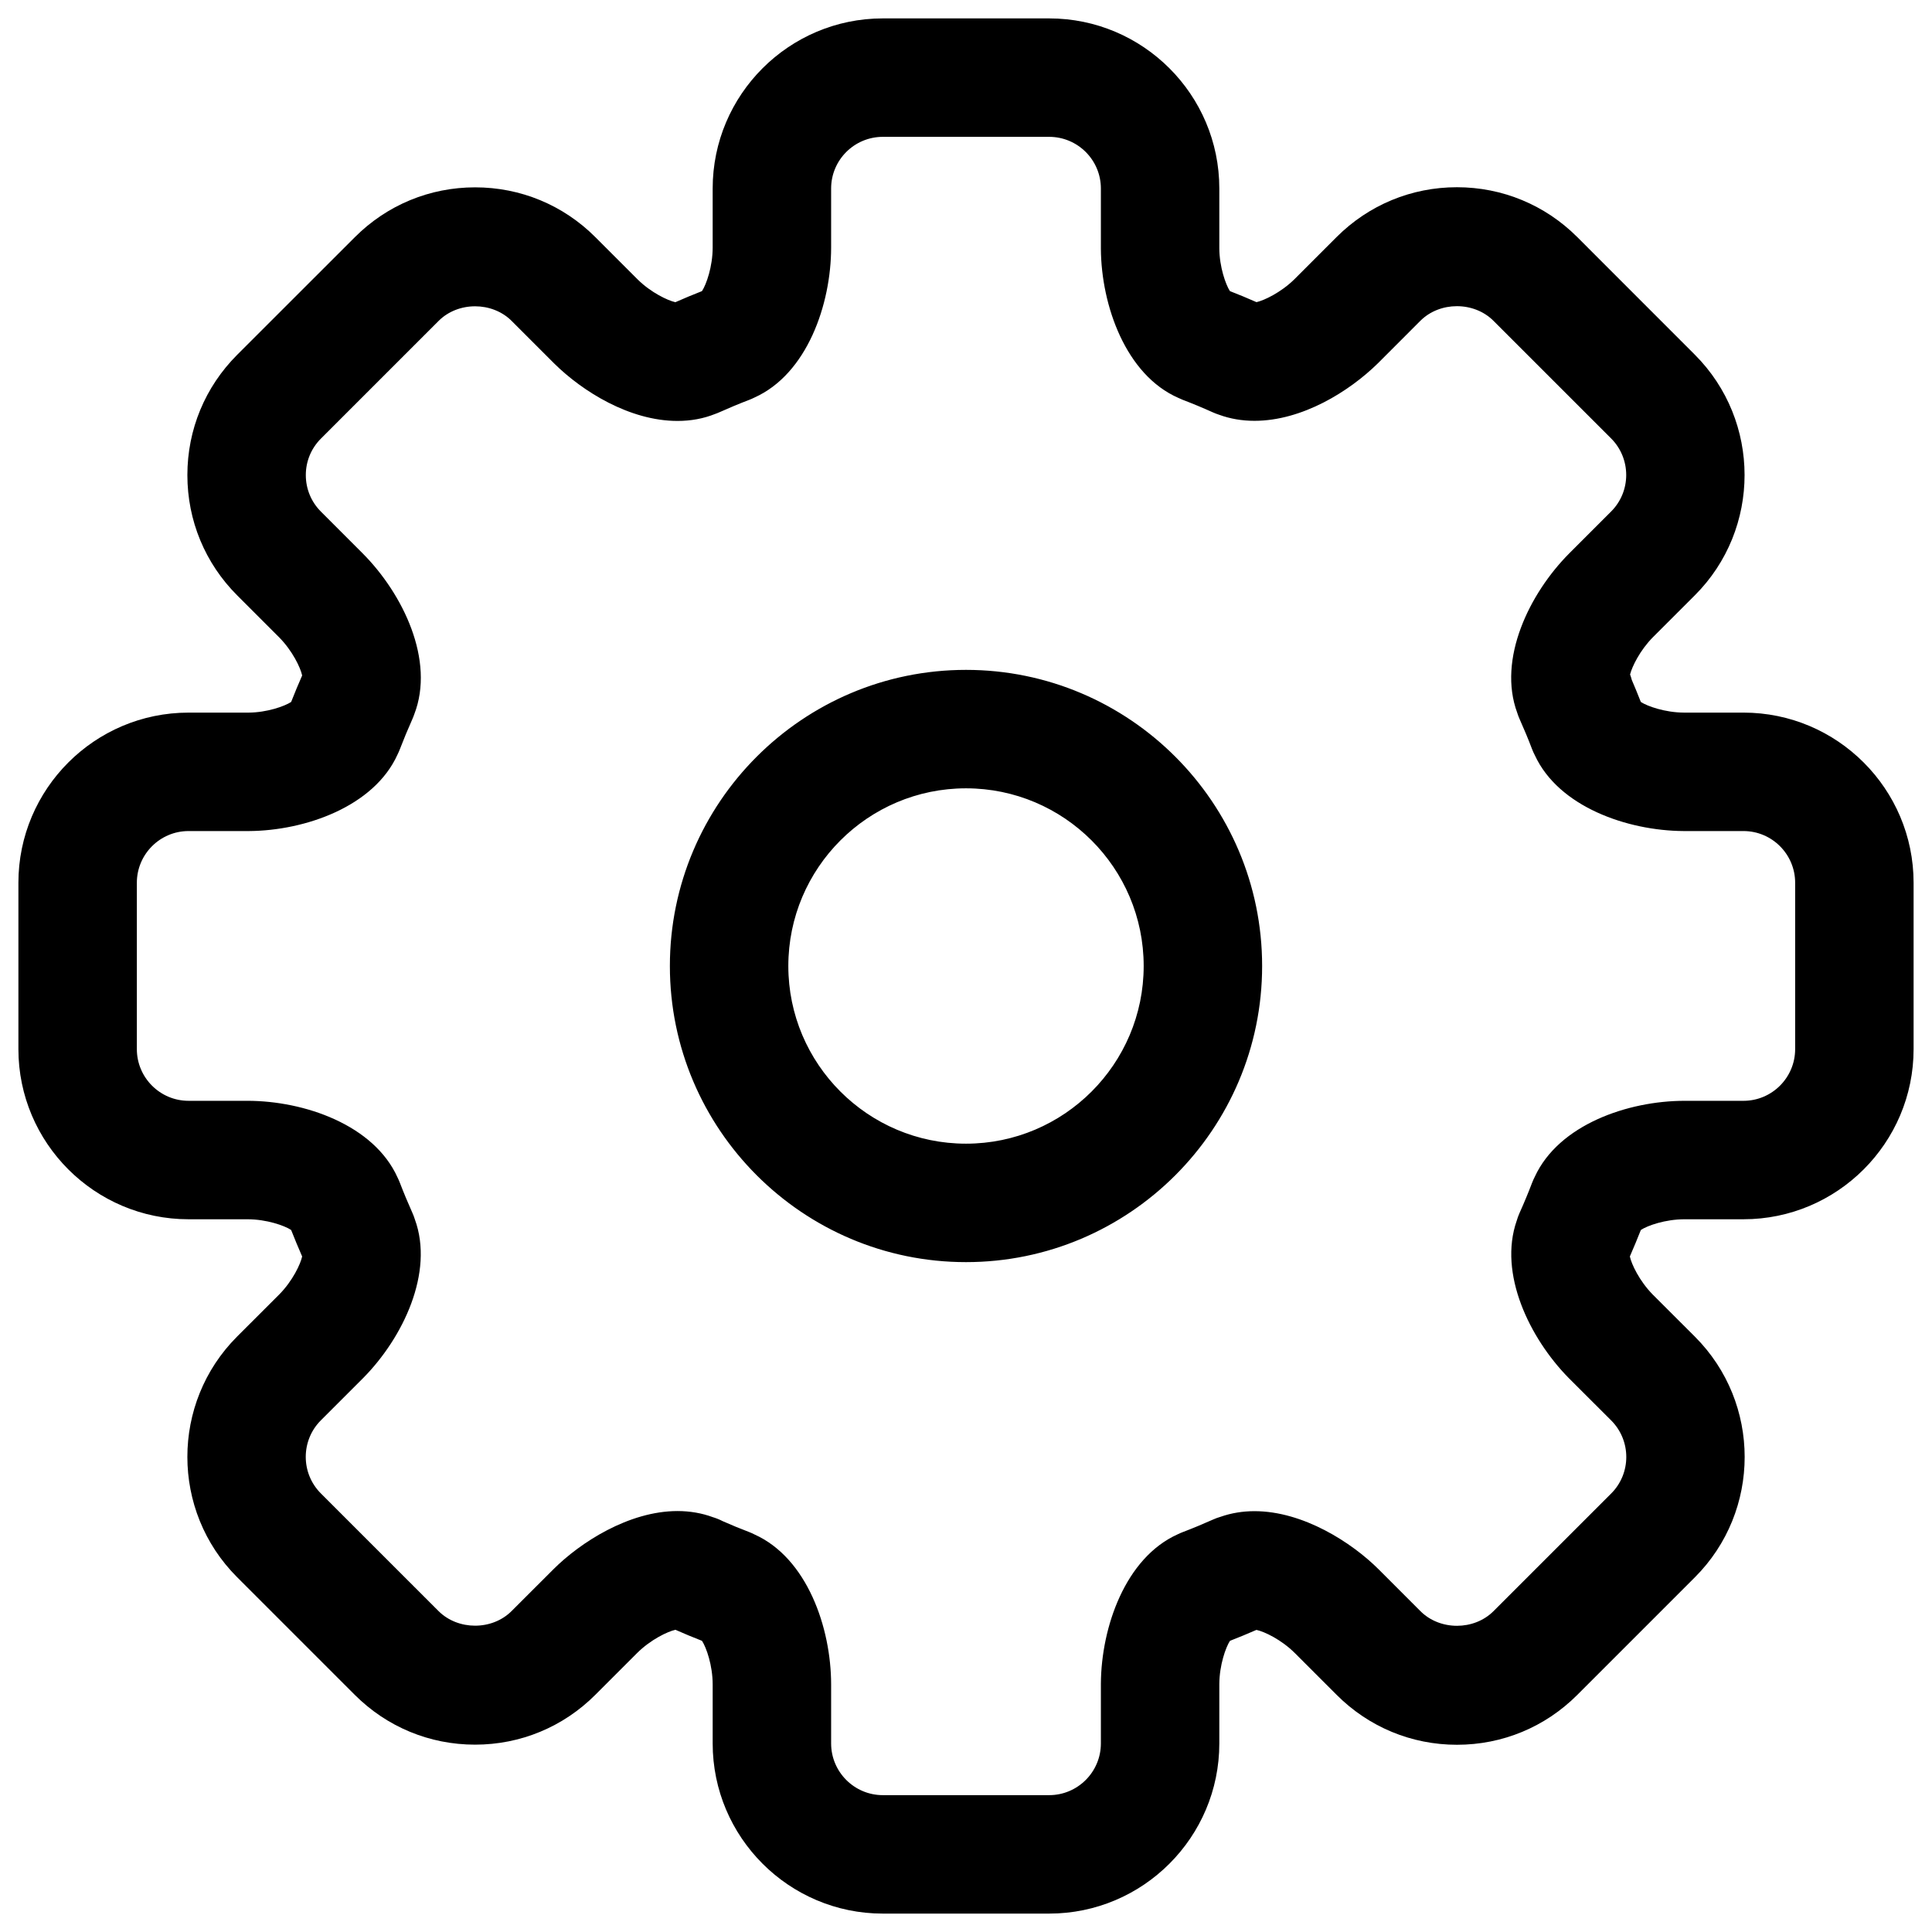
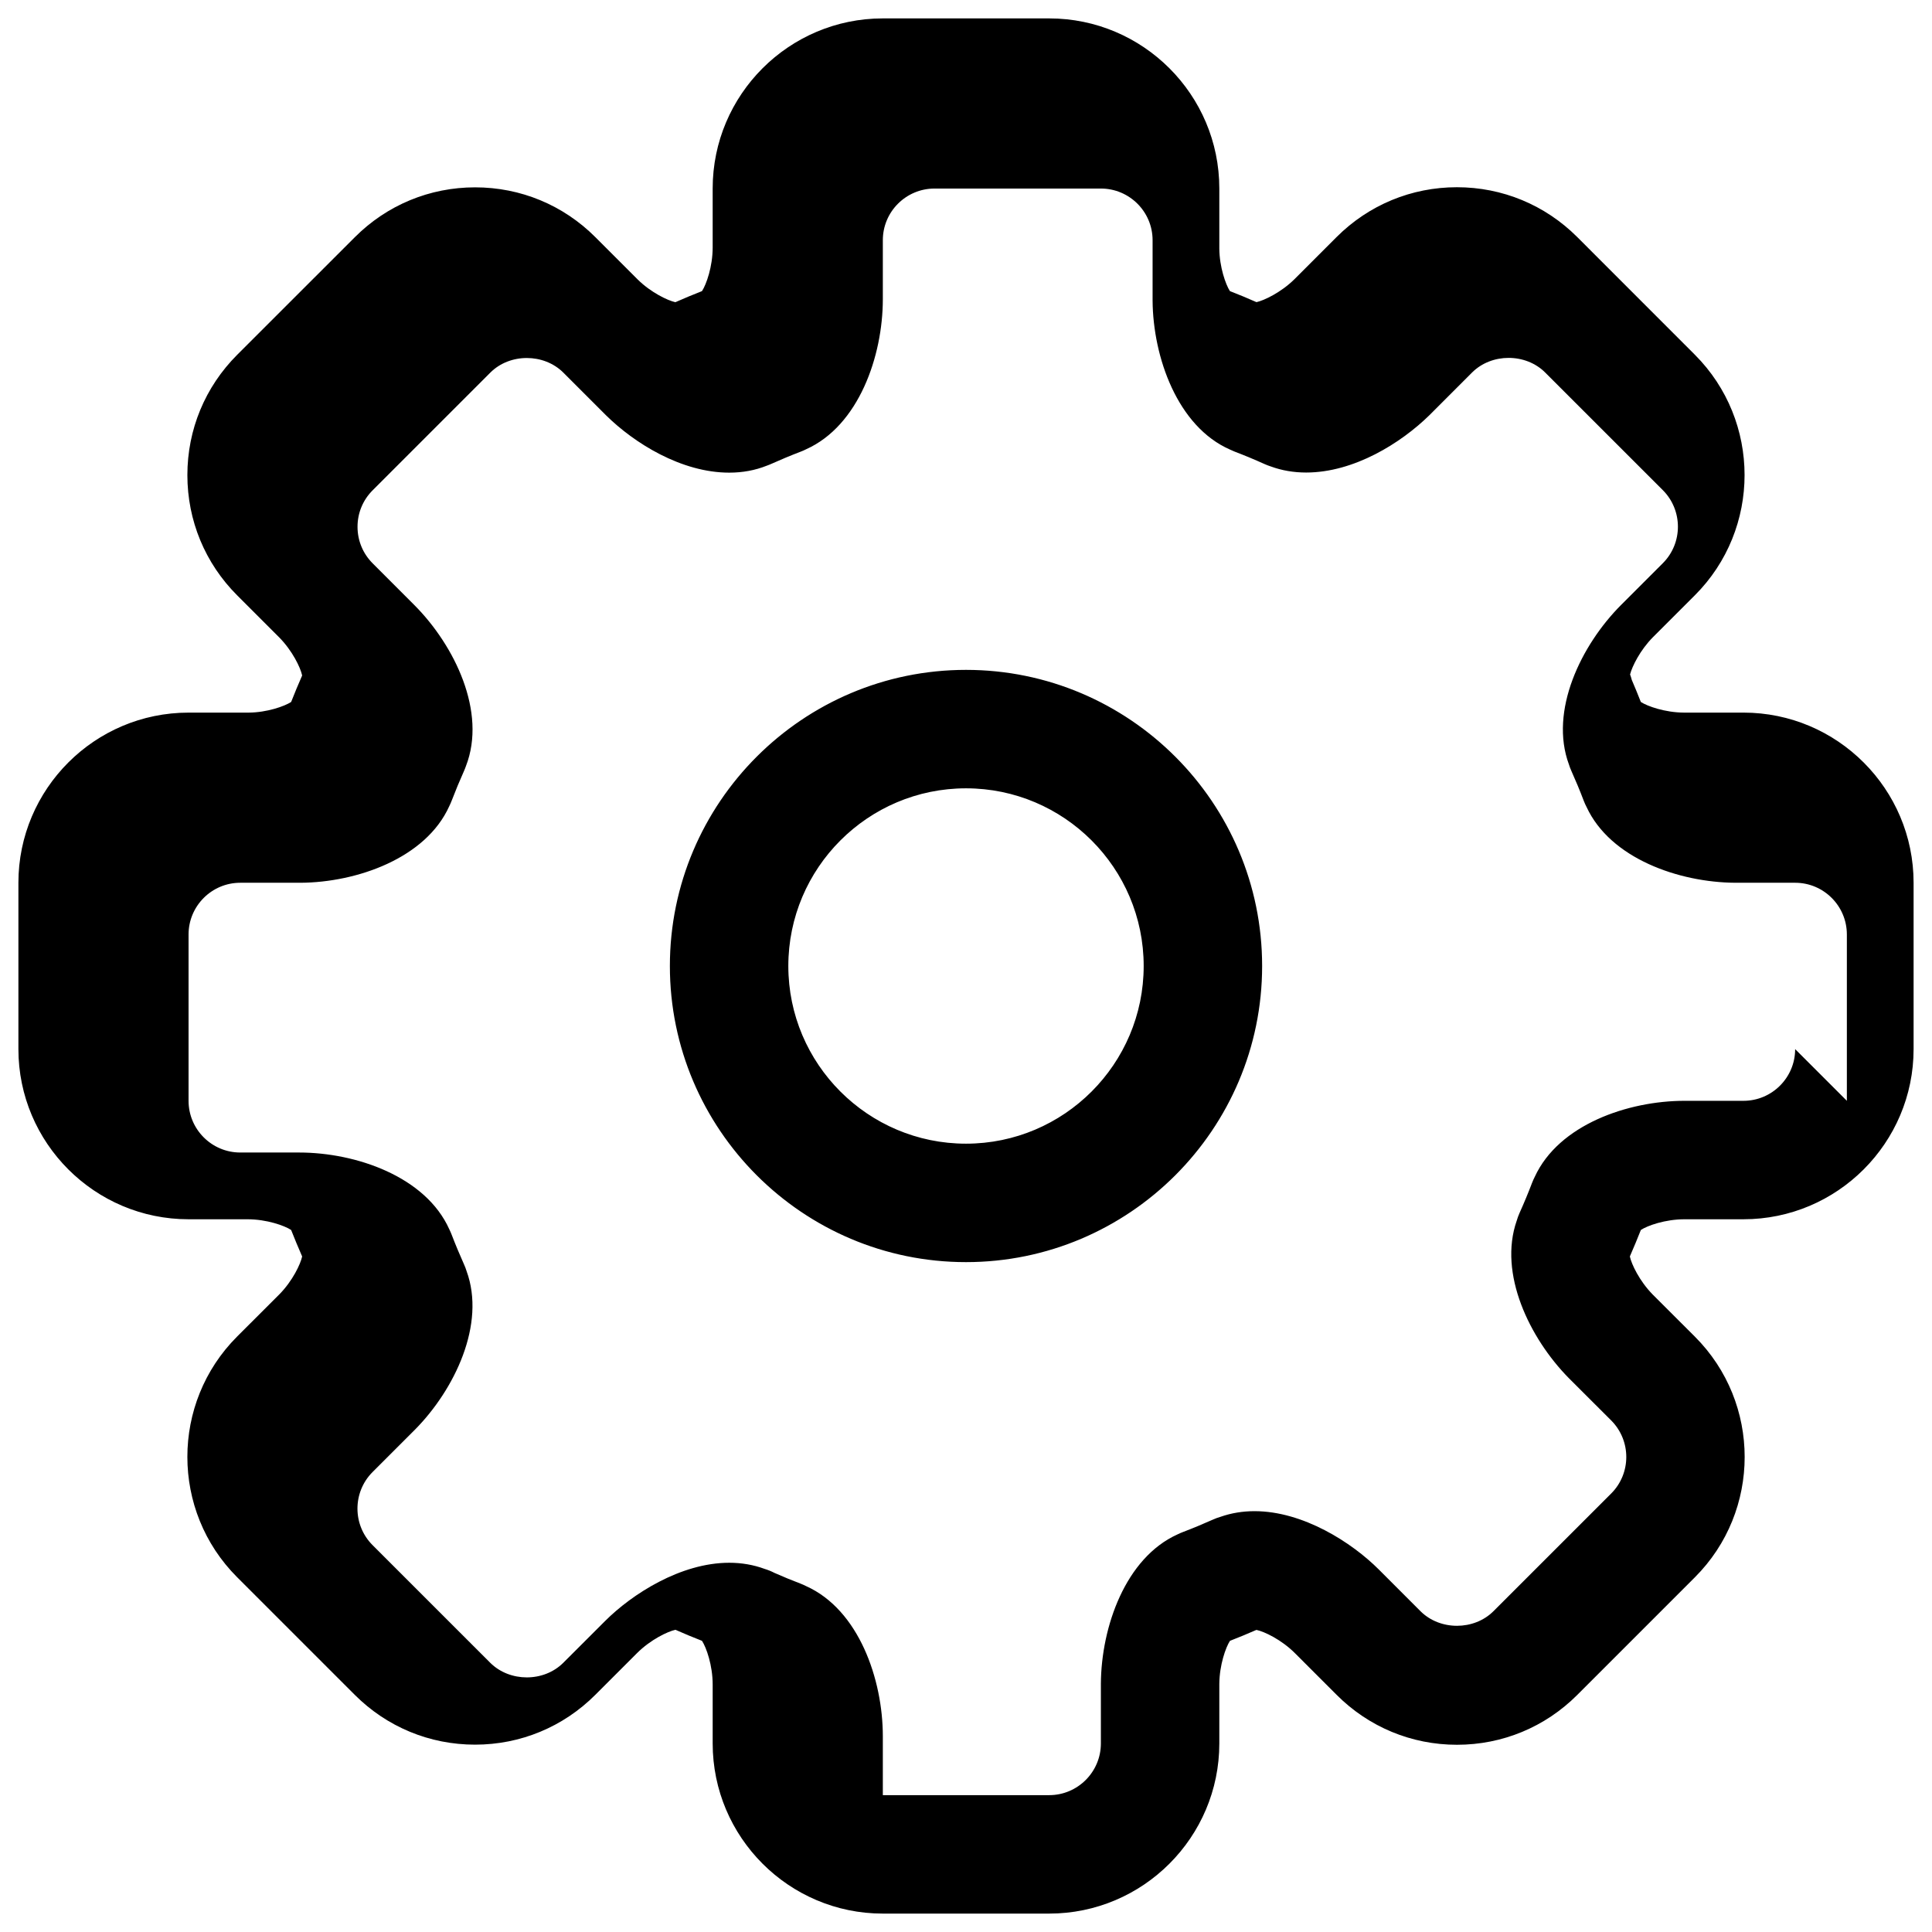
<svg xmlns="http://www.w3.org/2000/svg" viewBox="0 0 512 512">
-   <path d="M462.038 188.85h-15.78c-5.05-.031-9.702-1.701-11.419-2.82-.766-1.962-1.563-3.893-2.391-5.824-.13-.506-.283-.981-.459-1.471.536-2.131 2.659-6.453 6.1-9.917l11.074-11.067c17.558-17.564 17.558-46.166-.007-63.746l-31.176-31.191c-8.522-8.507-19.841-13.197-31.881-13.197-12.048 0-23.366 4.691-31.897 13.212l-11.182 11.189c-3.594 3.525-8.07 5.625-10.039 6.054-2.322-1.027-4.667-2.008-7.043-2.927-1.119-1.748-2.767-6.376-2.805-11.297v-15.894c0-24.861-20.233-45.077-45.093-45.077h-44.082c-24.861 0-45.093 20.216-45.093 45.077v15.618c0 5.089-1.686 9.825-2.828 11.573-2.383.935-4.736 1.916-7.058 2.943-2.015-.445-6.445-2.545-9.94-5.978l-11.25-11.25c-8.514-8.522-19.833-13.212-31.881-13.212-12.04 0-23.358 4.691-31.873 13.212l-31.175 31.16c-8.514 8.522-13.204 19.834-13.204 31.881 0 12.048 4.691 23.375 13.204 31.881l11.051 11.051c3.587 3.602 5.733 8.124 6.162 10.178-1.019 2.314-1.993 4.66-2.92 7.02-1.716 1.118-6.36 2.789-11.296 2.82h-15.895c-24.861 0-45.085 20.233-45.085 45.093v44.082c0 24.861 20.224 45.093 45.085 45.093h15.61c5.104 0 9.833 1.686 11.58 2.835.928 2.361 1.901 4.691 2.92 7.02-.421 2.007-2.529 6.468-6.008 10.009l-11.242 11.235c-17.557 17.58-17.557 46.182.007 63.746l31.176 31.176c8.515 8.522 19.841 13.212 31.889 13.212 12.039 0 23.366-4.691 31.881-13.212l11.051-11.051c3.617-3.602 8.161-5.748 10.177-6.177 2.322 1.026 4.668 2.007 7.035 2.927 1.142 1.748 2.828 6.484 2.828 11.588v15.603c0 24.86 20.232 45.093 45.093 45.093h44.082c24.861 0 45.093-20.233 45.093-45.093v-15.772c.038-5.043 1.701-9.687 2.82-11.419 2.322-.904 4.621-1.854 6.897-2.85l.123-.046c2.031.414 6.606 2.56 10.231 6.193l11.02 11.02c8.514 8.522 19.833 13.227 31.888 13.227 12.048 0 23.367-4.691 31.881-13.212l31.176-31.176c17.58-17.58 17.58-46.181 0-63.762l-11.173-11.158c-3.541-3.602-5.649-8.093-6.062-10.086l.046-.138c.996-2.284 1.954-4.582 2.866-6.897 1.732-1.15 6.468-2.835 11.58-2.835h15.611c24.86 0 45.085-20.232 45.085-45.093v-44.082c0-24.861-20.225-45.094-45.085-45.094zm13.695 89.175c0 7.556-6.146 13.703-13.695 13.703h-15.611c-14.991 0-33.337 6.315-39.69 20.125-.268.521-.514 1.073-.728 1.624-1.027 2.697-2.138 5.365-3.318 7.986-.299.674-.552 1.364-.752 2.054-4.881 14.009 3.396 31.099 13.772 41.66l11.266 11.25c5.341 5.349 5.341 14.039 0 19.373l-31.184 31.176c-5.165 5.165-14.177 5.18-19.358 0l-11.043-11.051c-7.127-7.127-20.033-15.45-32.931-15.45-3.173 0-6.185.506-8.989 1.487-.69.199-1.372.444-2.038.751-2.613 1.165-5.258 2.268-7.955 3.295-.49.184-.973.399-1.441.629-13.772 6.223-20.186 24.493-20.293 39.513v15.88c0 7.556-6.146 13.703-13.703 13.703h-44.082c-7.556 0-13.703-6.146-13.703-13.703v-15.603c0-15.082-6.376-33.536-20.331-39.79-.453-.23-.912-.445-1.395-.629-2.361-.904-4.698-1.854-7.005-2.882-.827-.429-1.701-.782-2.605-1.057-2.904-1.074-6.054-1.625-9.372-1.625-12.883 0-25.781 8.323-32.908 15.45l-11.059 11.051c-5.18 5.18-14.193 5.165-19.373 0l-31.178-31.175c-5.341-5.334-5.334-14.024-.007-19.358l11.311-11.312c10.415-10.561 18.768-27.865 13.603-41.966-.177-.567-.391-1.15-.644-1.701-1.172-2.621-2.284-5.273-3.318-7.971-.184-.475-.383-.935-.606-1.379-6.261-13.979-24.723-20.355-39.798-20.355h-15.61c-7.549 0-13.695-6.146-13.695-13.703v-44.082c0-7.556 6.146-13.703 13.695-13.703h16.001c14.914-.092 33.177-6.499 39.392-20.293.23-.46.436-.935.621-1.41 1.034-2.697 2.123-5.318 3.295-7.939.191-.429.36-.859.513-1.303 5.541-14.285-2.988-31.911-13.656-42.626l-11.074-11.082c-2.59-2.59-4.009-6.024-4.009-9.687 0-3.648 1.418-7.081 4.009-9.671l31.175-31.175c5.165-5.181 14.201-5.165 19.366 0l11.327 11.326c7.449 7.342 19.925 15.174 32.624 15.174 3.541 0 6.874-.613 9.94-1.839.375-.137.751-.275 1.119-.444 2.598-1.165 5.241-2.269 7.924-3.295.476-.184.942-.383 1.388-.613 13.963-6.254 20.339-24.723 20.339-39.79v-15.619c0-7.556 6.146-13.687 13.703-13.687h44.082c7.557 0 13.703 6.131 13.703 13.687v16.002c.107 15.005 6.598 33.398 20.546 39.499.376.184.759.352 1.15.505 2.69 1.027 5.342 2.131 7.955 3.311.567.246 1.142.476 1.724.659 2.897 1.058 6.024 1.594 9.327 1.594 12.645 0 25.106-7.786 32.67-15.205l11.288-11.296c5.158-5.165 14.209-5.181 19.382 0l31.167 31.16c5.342 5.349 5.342 14.039.008 19.373l-11.082 11.082c-10.575 10.607-19.067 28.049-13.795 42.273.169.552.376 1.088.613 1.625 1.172 2.621 2.284 5.272 3.311 7.986.214.552.46 1.103.736 1.624 6.299 13.656 24.462 20.002 39.406 20.094h15.887c7.549 0 13.695 6.146 13.695 13.703v44.082zm-219.733-100.501c-43.269 0-78.476 35.191-78.476 78.476 0 43.269 35.207 78.476 78.476 78.476s78.476-35.207 78.476-78.476c0-43.285-35.207-78.476-78.476-78.476zm0 125.562c-25.965 0-47.086-21.121-47.086-47.086s21.121-47.086 47.086-47.086 47.086 21.121 47.086 47.086-21.121 47.086-47.086 47.086z" />
+   <path d="M462.038 188.85h-15.78c-5.05-.031-9.702-1.701-11.419-2.82-.766-1.962-1.563-3.893-2.391-5.824-.13-.506-.283-.981-.459-1.471.536-2.131 2.659-6.453 6.1-9.917l11.074-11.067c17.558-17.564 17.558-46.166-.007-63.746l-31.176-31.191c-8.522-8.507-19.841-13.197-31.881-13.197-12.048 0-23.366 4.691-31.897 13.212l-11.182 11.189c-3.594 3.525-8.07 5.625-10.039 6.054-2.322-1.027-4.667-2.008-7.043-2.927-1.119-1.748-2.767-6.376-2.805-11.297v-15.894c0-24.861-20.233-45.077-45.093-45.077h-44.082c-24.861 0-45.093 20.216-45.093 45.077v15.618c0 5.089-1.686 9.825-2.828 11.573-2.383.935-4.736 1.916-7.058 2.943-2.015-.445-6.445-2.545-9.94-5.978l-11.25-11.25c-8.514-8.522-19.833-13.212-31.881-13.212-12.04 0-23.358 4.691-31.873 13.212l-31.175 31.16c-8.514 8.522-13.204 19.834-13.204 31.881 0 12.048 4.691 23.375 13.204 31.881l11.051 11.051c3.587 3.602 5.733 8.124 6.162 10.178-1.019 2.314-1.993 4.66-2.92 7.02-1.716 1.118-6.36 2.789-11.296 2.82h-15.895c-24.861 0-45.085 20.233-45.085 45.093v44.082c0 24.861 20.224 45.093 45.085 45.093h15.61c5.104 0 9.833 1.686 11.58 2.835.928 2.361 1.901 4.691 2.92 7.02-.421 2.007-2.529 6.468-6.008 10.009l-11.242 11.235c-17.557 17.58-17.557 46.182.007 63.746l31.176 31.176c8.515 8.522 19.841 13.212 31.889 13.212 12.039 0 23.366-4.691 31.881-13.212l11.051-11.051c3.617-3.602 8.161-5.748 10.177-6.177 2.322 1.026 4.668 2.007 7.035 2.927 1.142 1.748 2.828 6.484 2.828 11.588v15.603c0 24.86 20.232 45.093 45.093 45.093h44.082c24.861 0 45.093-20.233 45.093-45.093v-15.772c.038-5.043 1.701-9.687 2.82-11.419 2.322-.904 4.621-1.854 6.897-2.85l.123-.046c2.031.414 6.606 2.56 10.231 6.193l11.02 11.02c8.514 8.522 19.833 13.227 31.888 13.227 12.048 0 23.367-4.691 31.881-13.212l31.176-31.176c17.58-17.58 17.58-46.181 0-63.762l-11.173-11.158c-3.541-3.602-5.649-8.093-6.062-10.086l.046-.138c.996-2.284 1.954-4.582 2.866-6.897 1.732-1.15 6.468-2.835 11.58-2.835h15.611c24.86 0 45.085-20.232 45.085-45.093v-44.082c0-24.861-20.225-45.094-45.085-45.094zm13.695 89.175c0 7.556-6.146 13.703-13.695 13.703h-15.611c-14.991 0-33.337 6.315-39.69 20.125-.268.521-.514 1.073-.728 1.624-1.027 2.697-2.138 5.365-3.318 7.986-.299.674-.552 1.364-.752 2.054-4.881 14.009 3.396 31.099 13.772 41.66l11.266 11.25c5.341 5.349 5.341 14.039 0 19.373l-31.184 31.176c-5.165 5.165-14.177 5.18-19.358 0l-11.043-11.051c-7.127-7.127-20.033-15.45-32.931-15.45-3.173 0-6.185.506-8.989 1.487-.69.199-1.372.444-2.038.751-2.613 1.165-5.258 2.268-7.955 3.295-.49.184-.973.399-1.441.629-13.772 6.223-20.186 24.493-20.293 39.513v15.88c0 7.556-6.146 13.703-13.703 13.703h-44.082v-15.603c0-15.082-6.376-33.536-20.331-39.79-.453-.23-.912-.445-1.395-.629-2.361-.904-4.698-1.854-7.005-2.882-.827-.429-1.701-.782-2.605-1.057-2.904-1.074-6.054-1.625-9.372-1.625-12.883 0-25.781 8.323-32.908 15.45l-11.059 11.051c-5.18 5.18-14.193 5.165-19.373 0l-31.178-31.175c-5.341-5.334-5.334-14.024-.007-19.358l11.311-11.312c10.415-10.561 18.768-27.865 13.603-41.966-.177-.567-.391-1.15-.644-1.701-1.172-2.621-2.284-5.273-3.318-7.971-.184-.475-.383-.935-.606-1.379-6.261-13.979-24.723-20.355-39.798-20.355h-15.61c-7.549 0-13.695-6.146-13.695-13.703v-44.082c0-7.556 6.146-13.703 13.695-13.703h16.001c14.914-.092 33.177-6.499 39.392-20.293.23-.46.436-.935.621-1.41 1.034-2.697 2.123-5.318 3.295-7.939.191-.429.36-.859.513-1.303 5.541-14.285-2.988-31.911-13.656-42.626l-11.074-11.082c-2.59-2.59-4.009-6.024-4.009-9.687 0-3.648 1.418-7.081 4.009-9.671l31.175-31.175c5.165-5.181 14.201-5.165 19.366 0l11.327 11.326c7.449 7.342 19.925 15.174 32.624 15.174 3.541 0 6.874-.613 9.94-1.839.375-.137.751-.275 1.119-.444 2.598-1.165 5.241-2.269 7.924-3.295.476-.184.942-.383 1.388-.613 13.963-6.254 20.339-24.723 20.339-39.79v-15.619c0-7.556 6.146-13.687 13.703-13.687h44.082c7.557 0 13.703 6.131 13.703 13.687v16.002c.107 15.005 6.598 33.398 20.546 39.499.376.184.759.352 1.15.505 2.69 1.027 5.342 2.131 7.955 3.311.567.246 1.142.476 1.724.659 2.897 1.058 6.024 1.594 9.327 1.594 12.645 0 25.106-7.786 32.67-15.205l11.288-11.296c5.158-5.165 14.209-5.181 19.382 0l31.167 31.16c5.342 5.349 5.342 14.039.008 19.373l-11.082 11.082c-10.575 10.607-19.067 28.049-13.795 42.273.169.552.376 1.088.613 1.625 1.172 2.621 2.284 5.272 3.311 7.986.214.552.46 1.103.736 1.624 6.299 13.656 24.462 20.002 39.406 20.094h15.887c7.549 0 13.695 6.146 13.695 13.703v44.082zm-219.733-100.501c-43.269 0-78.476 35.191-78.476 78.476 0 43.269 35.207 78.476 78.476 78.476s78.476-35.207 78.476-78.476c0-43.285-35.207-78.476-78.476-78.476zm0 125.562c-25.965 0-47.086-21.121-47.086-47.086s21.121-47.086 47.086-47.086 47.086 21.121 47.086 47.086-21.121 47.086-47.086 47.086z" />
</svg>